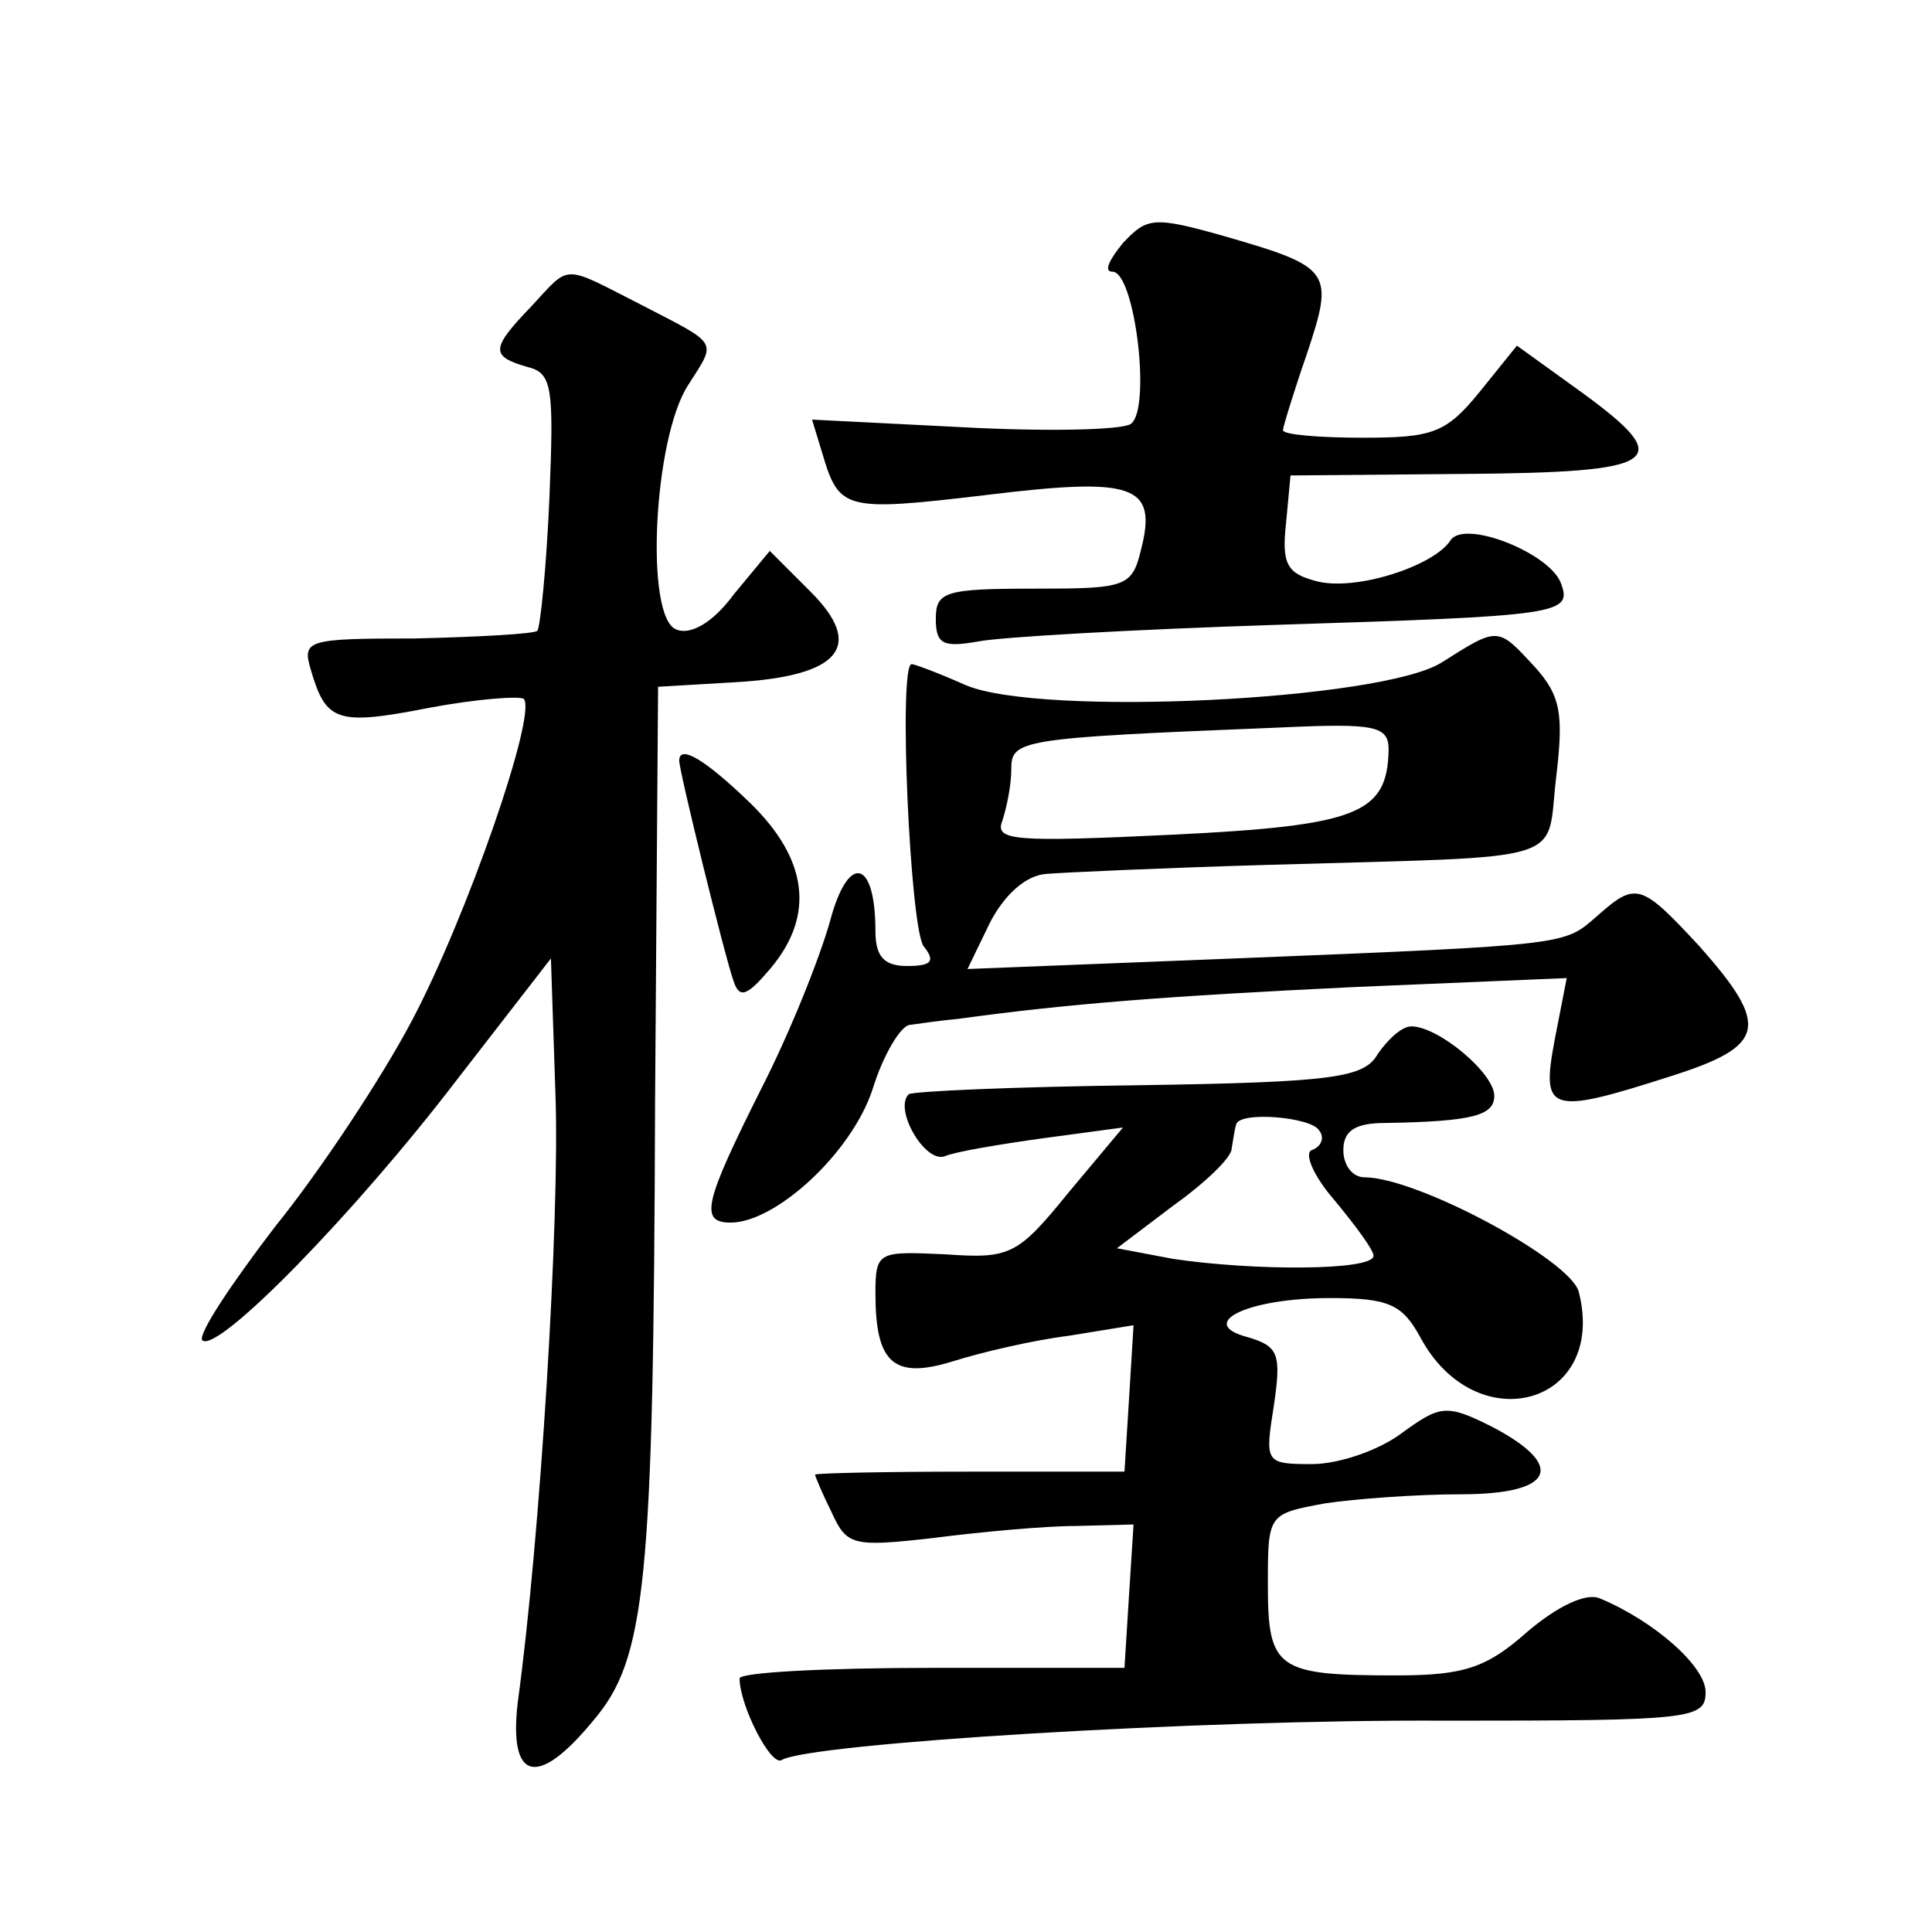
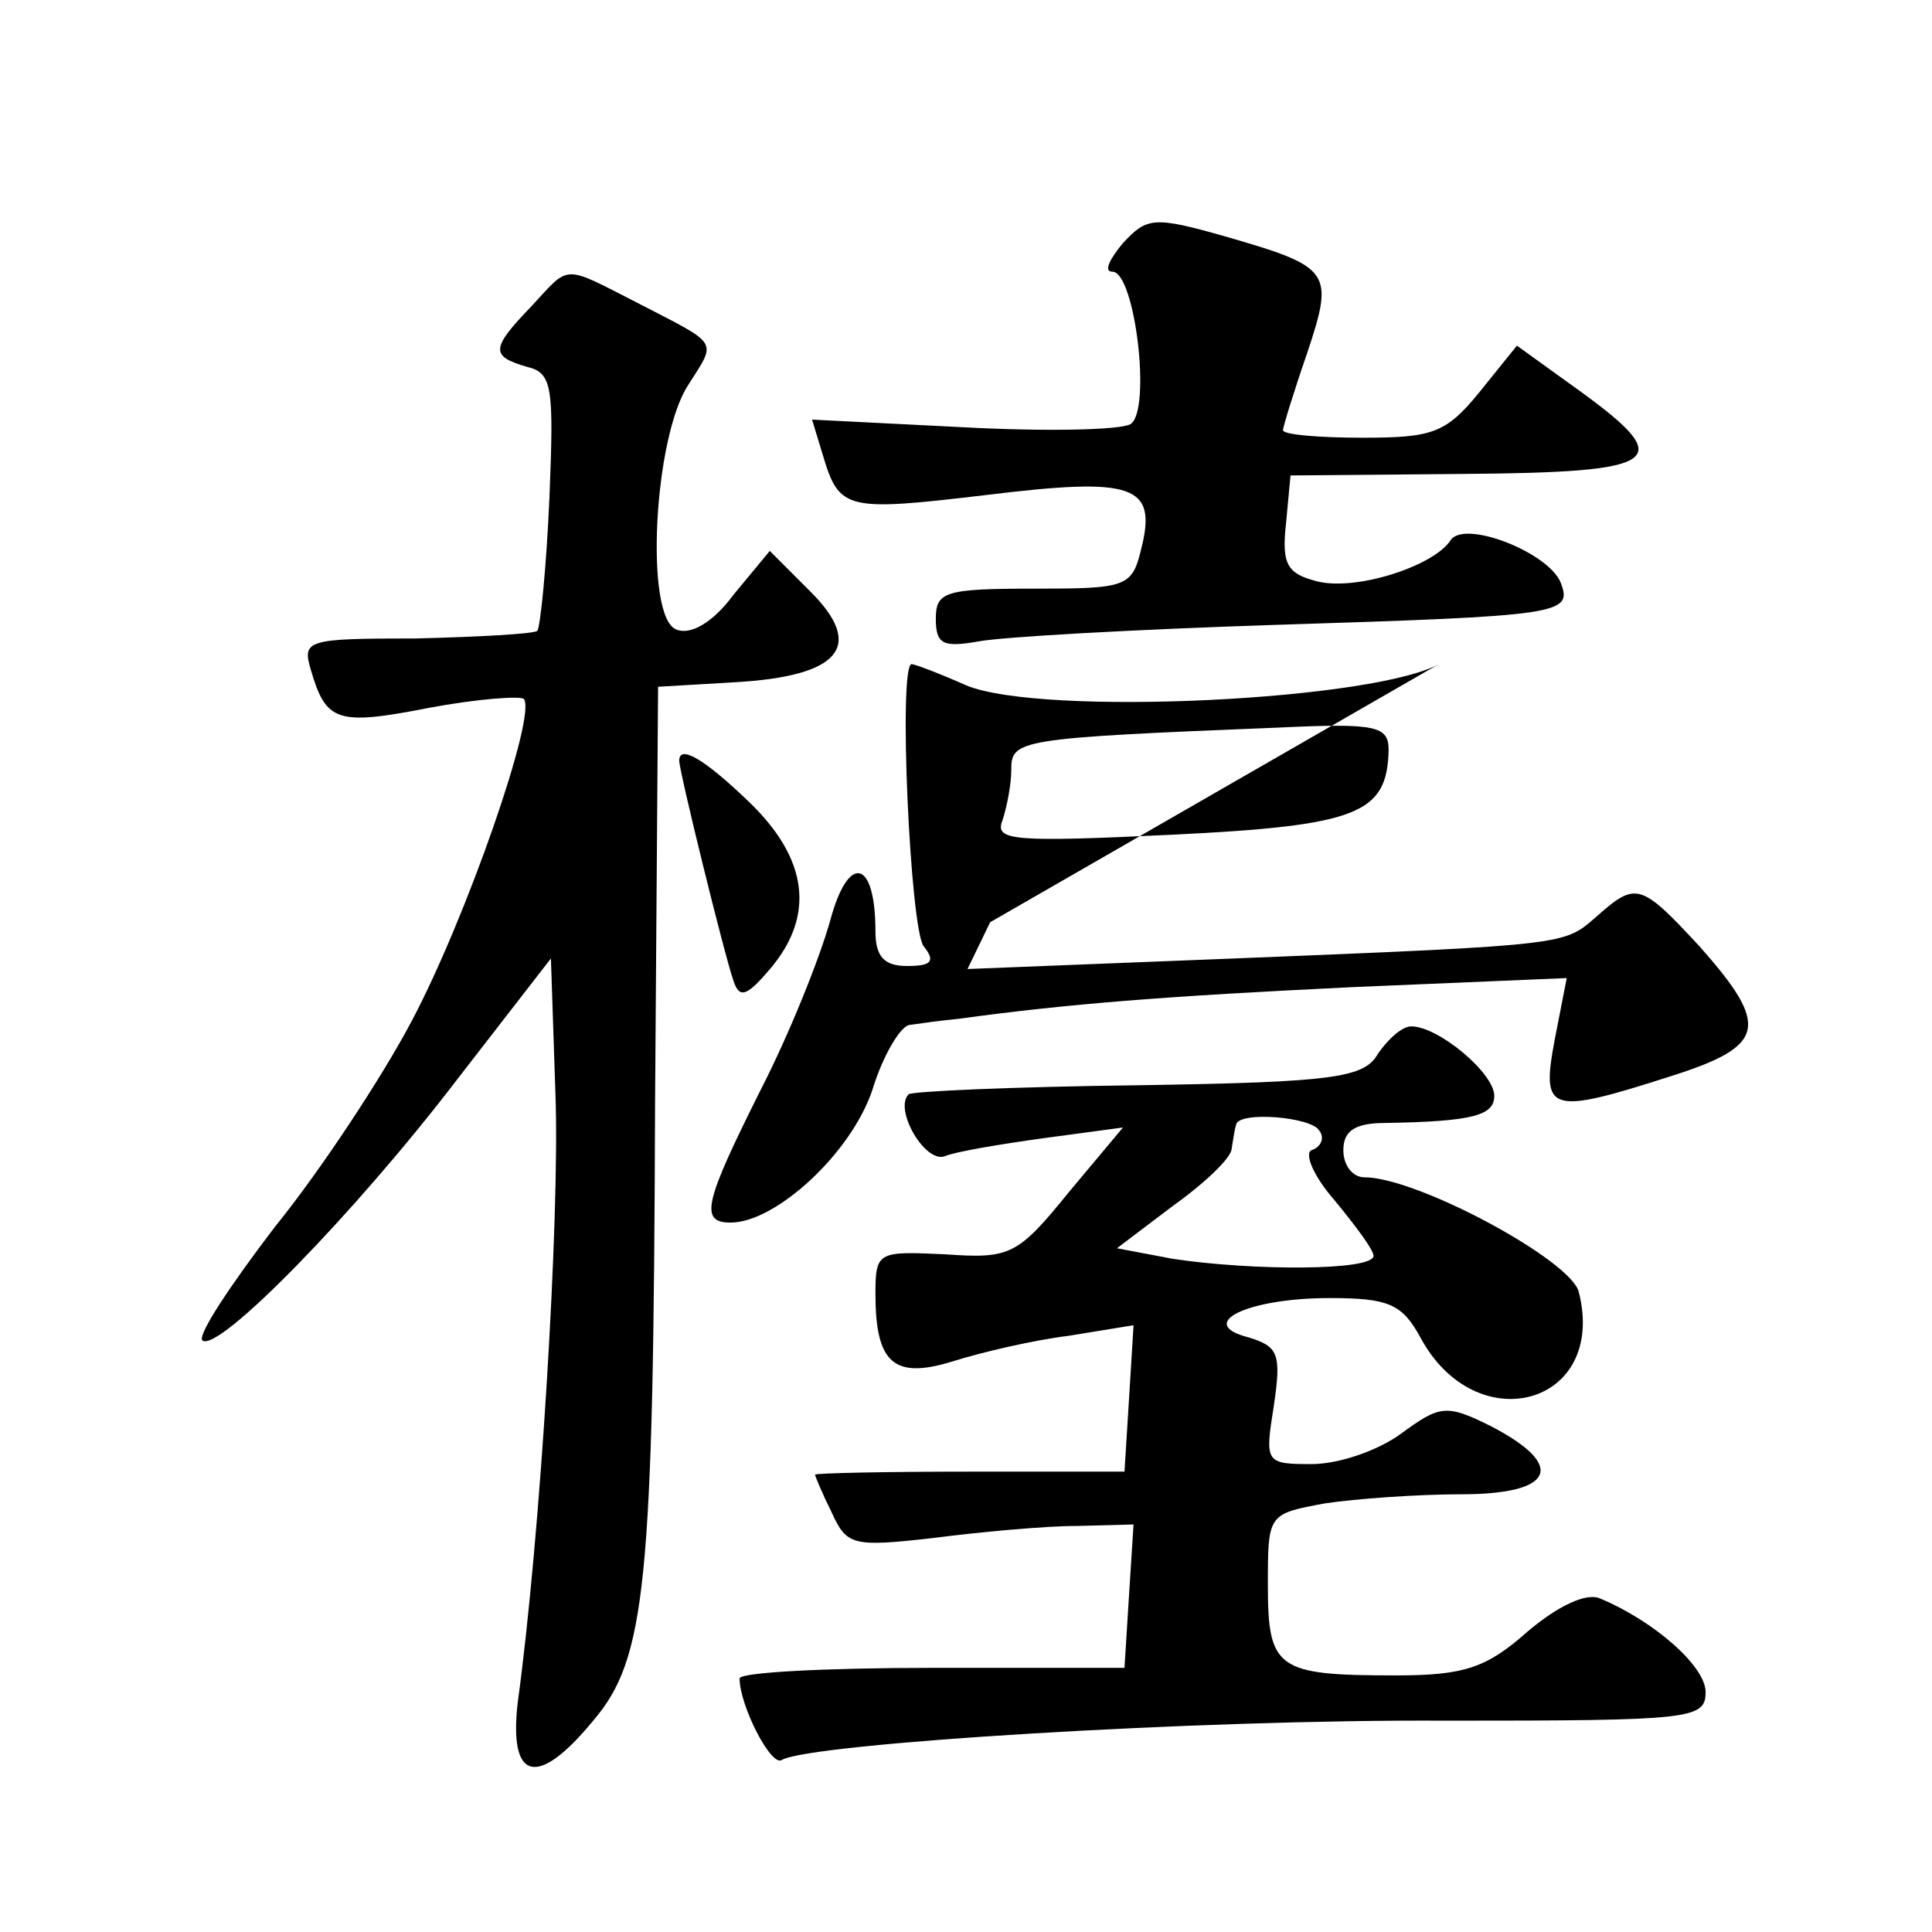
<svg xmlns="http://www.w3.org/2000/svg" version="1.0" width="128pt" height="128pt" viewBox="0 0 128 128" preserveAspectRatio="xMidYMid meet">
  <g transform="translate(0,128) scale(0.1,-0.1)" fill="#0" stroke="none">
-     <path d="M744 1119 c-9 -11 -13 -19 -7 -19 15 0 26 -92 12 -101 -7 -4 -57 -5 -112 -2 l-99 5 7 -23 c11 -37 15 -38 108 -27 98 12 114 7 103 -36 -6 -25 -10 -26 -71 -26 -59 0 -65 -2 -65 -20 0 -17 5 -19 28 -15 15 3 104 8 197 11 190 6 197 7 189 28 -8 20 -64 42 -73 28 -11 -17 -63 -34 -89 -27 -19 5 -23 11 -20 38 l3 32 114 1 c132 1 142 8 79 54 l-43 31 -25 -31 c-22 -27 -31 -30 -77 -30 -29 0 -53 2 -53 5 0 2 7 25 16 51 18 54 16 57 -53 77 -49 14 -53 13 -69 -4z M352 1077 c-27 -28 -27 -33 -3 -40 17 -4 18 -13 15 -87 -2 -46 -6 -85 -8 -88 -3 -2 -39 -4 -81 -5 -72 0 -75 -1 -69 -21 10 -34 17 -37 78 -25 32 6 60 8 63 6 9 -10 -38 -145 -74 -213 -20 -38 -61 -100 -91 -137 -29 -38 -51 -71 -48 -75 10 -9 101 84 169 173 l62 80 3 -90 c3 -81 -10 -294 -25 -403 -6 -52 13 -57 50 -12 35 41 40 90 41 410 l2 275 51 3 c70 4 86 24 50 60 l-27 27 -24 -29 c-14 -19 -29 -27 -38 -23 -21 8 -15 127 8 162 19 30 21 26 -33 54 -51 26 -45 26 -71 -2z M955 841 c-40 -25 -265 -36 -315 -15 -18 8 -34 14 -36 14 -9 0 -1 -176 8 -187 8 -10 5 -13 -11 -13 -15 0 -21 6 -21 23 0 48 -18 52 -30 7 -7 -25 -27 -75 -46 -112 -37 -74 -41 -88 -20 -88 30 0 80 46 94 88 7 23 19 43 25 43 7 1 21 3 32 4 73 10 137 15 261 21 l142 6 -8 -41 c-9 -48 -4 -50 77 -24 63 20 66 33 19 86 -39 42 -42 43 -68 20 -22 -19 -16 -19 -240 -28 l-177 -7 15 31 c10 19 24 31 37 32 12 1 78 4 147 6 204 6 184 0 191 58 5 42 3 54 -14 73 -25 27 -24 27 -62 3z m-35 -58 c-1 -42 -20 -50 -143 -56 -105 -5 -118 -4 -113 9 3 9 6 24 6 34 0 20 4 21 178 28 64 3 72 1 72 -15z M450 776 c0 -7 30 -129 36 -146 4 -12 9 -10 25 9 29 35 24 72 -14 109 -30 29 -47 39 -47 28z M913 582 c-9 -16 -28 -19 -159 -21 -82 -1 -150 -4 -152 -6 -10 -10 11 -46 24 -41 7 3 37 8 66 12 l52 7 -36 -43 c-34 -42 -39 -44 -82 -41 -44 2 -46 2 -46 -26 0 -46 12 -57 51 -45 19 6 53 14 77 17 l43 7 -3 -49 -3 -48 -103 0 c-56 0 -102 -1 -102 -2 0 -1 5 -13 11 -25 10 -22 14 -23 67 -17 31 4 74 8 95 8 l38 1 -3 -47 -3 -48 -127 0 c-71 0 -128 -3 -128 -7 0 -18 21 -59 28 -54 19 11 276 27 440 26 163 0 172 1 172 19 0 17 -34 47 -70 62 -9 4 -28 -5 -48 -22 -27 -24 -42 -29 -87 -29 -79 0 -85 4 -85 60 0 47 0 47 38 54 20 3 61 6 90 6 62 0 70 19 20 45 -30 15 -34 14 -60 -5 -15 -11 -41 -20 -59 -20 -31 0 -31 1 -25 39 5 34 3 39 -17 45 -35 9 -1 26 54 26 39 0 48 -4 60 -26 37 -69 124 -45 105 30 -5 21 -107 76 -142 76 -8 0 -14 8 -14 18 0 13 8 18 28 18 58 1 72 5 72 18 0 15 -37 46 -55 46 -6 0 -15 -8 -22 -18z m-39 -51 c4 -5 1 -11 -5 -13 -5 -2 1 -17 15 -33 14 -17 26 -33 26 -37 0 -10 -80 -10 -133 -2 l-37 7 37 28 c21 15 39 32 39 38 1 6 2 13 3 16 2 9 50 5 55 -4z" />
+     <path d="M744 1119 c-9 -11 -13 -19 -7 -19 15 0 26 -92 12 -101 -7 -4 -57 -5 -112 -2 l-99 5 7 -23 c11 -37 15 -38 108 -27 98 12 114 7 103 -36 -6 -25 -10 -26 -71 -26 -59 0 -65 -2 -65 -20 0 -17 5 -19 28 -15 15 3 104 8 197 11 190 6 197 7 189 28 -8 20 -64 42 -73 28 -11 -17 -63 -34 -89 -27 -19 5 -23 11 -20 38 l3 32 114 1 c132 1 142 8 79 54 l-43 31 -25 -31 c-22 -27 -31 -30 -77 -30 -29 0 -53 2 -53 5 0 2 7 25 16 51 18 54 16 57 -53 77 -49 14 -53 13 -69 -4z M352 1077 c-27 -28 -27 -33 -3 -40 17 -4 18 -13 15 -87 -2 -46 -6 -85 -8 -88 -3 -2 -39 -4 -81 -5 -72 0 -75 -1 -69 -21 10 -34 17 -37 78 -25 32 6 60 8 63 6 9 -10 -38 -145 -74 -213 -20 -38 -61 -100 -91 -137 -29 -38 -51 -71 -48 -75 10 -9 101 84 169 173 l62 80 3 -90 c3 -81 -10 -294 -25 -403 -6 -52 13 -57 50 -12 35 41 40 90 41 410 l2 275 51 3 c70 4 86 24 50 60 l-27 27 -24 -29 c-14 -19 -29 -27 -38 -23 -21 8 -15 127 8 162 19 30 21 26 -33 54 -51 26 -45 26 -71 -2z M955 841 c-40 -25 -265 -36 -315 -15 -18 8 -34 14 -36 14 -9 0 -1 -176 8 -187 8 -10 5 -13 -11 -13 -15 0 -21 6 -21 23 0 48 -18 52 -30 7 -7 -25 -27 -75 -46 -112 -37 -74 -41 -88 -20 -88 30 0 80 46 94 88 7 23 19 43 25 43 7 1 21 3 32 4 73 10 137 15 261 21 l142 6 -8 -41 c-9 -48 -4 -50 77 -24 63 20 66 33 19 86 -39 42 -42 43 -68 20 -22 -19 -16 -19 -240 -28 l-177 -7 15 31 z m-35 -58 c-1 -42 -20 -50 -143 -56 -105 -5 -118 -4 -113 9 3 9 6 24 6 34 0 20 4 21 178 28 64 3 72 1 72 -15z M450 776 c0 -7 30 -129 36 -146 4 -12 9 -10 25 9 29 35 24 72 -14 109 -30 29 -47 39 -47 28z M913 582 c-9 -16 -28 -19 -159 -21 -82 -1 -150 -4 -152 -6 -10 -10 11 -46 24 -41 7 3 37 8 66 12 l52 7 -36 -43 c-34 -42 -39 -44 -82 -41 -44 2 -46 2 -46 -26 0 -46 12 -57 51 -45 19 6 53 14 77 17 l43 7 -3 -49 -3 -48 -103 0 c-56 0 -102 -1 -102 -2 0 -1 5 -13 11 -25 10 -22 14 -23 67 -17 31 4 74 8 95 8 l38 1 -3 -47 -3 -48 -127 0 c-71 0 -128 -3 -128 -7 0 -18 21 -59 28 -54 19 11 276 27 440 26 163 0 172 1 172 19 0 17 -34 47 -70 62 -9 4 -28 -5 -48 -22 -27 -24 -42 -29 -87 -29 -79 0 -85 4 -85 60 0 47 0 47 38 54 20 3 61 6 90 6 62 0 70 19 20 45 -30 15 -34 14 -60 -5 -15 -11 -41 -20 -59 -20 -31 0 -31 1 -25 39 5 34 3 39 -17 45 -35 9 -1 26 54 26 39 0 48 -4 60 -26 37 -69 124 -45 105 30 -5 21 -107 76 -142 76 -8 0 -14 8 -14 18 0 13 8 18 28 18 58 1 72 5 72 18 0 15 -37 46 -55 46 -6 0 -15 -8 -22 -18z m-39 -51 c4 -5 1 -11 -5 -13 -5 -2 1 -17 15 -33 14 -17 26 -33 26 -37 0 -10 -80 -10 -133 -2 l-37 7 37 28 c21 15 39 32 39 38 1 6 2 13 3 16 2 9 50 5 55 -4z" />
  </g>
</svg>